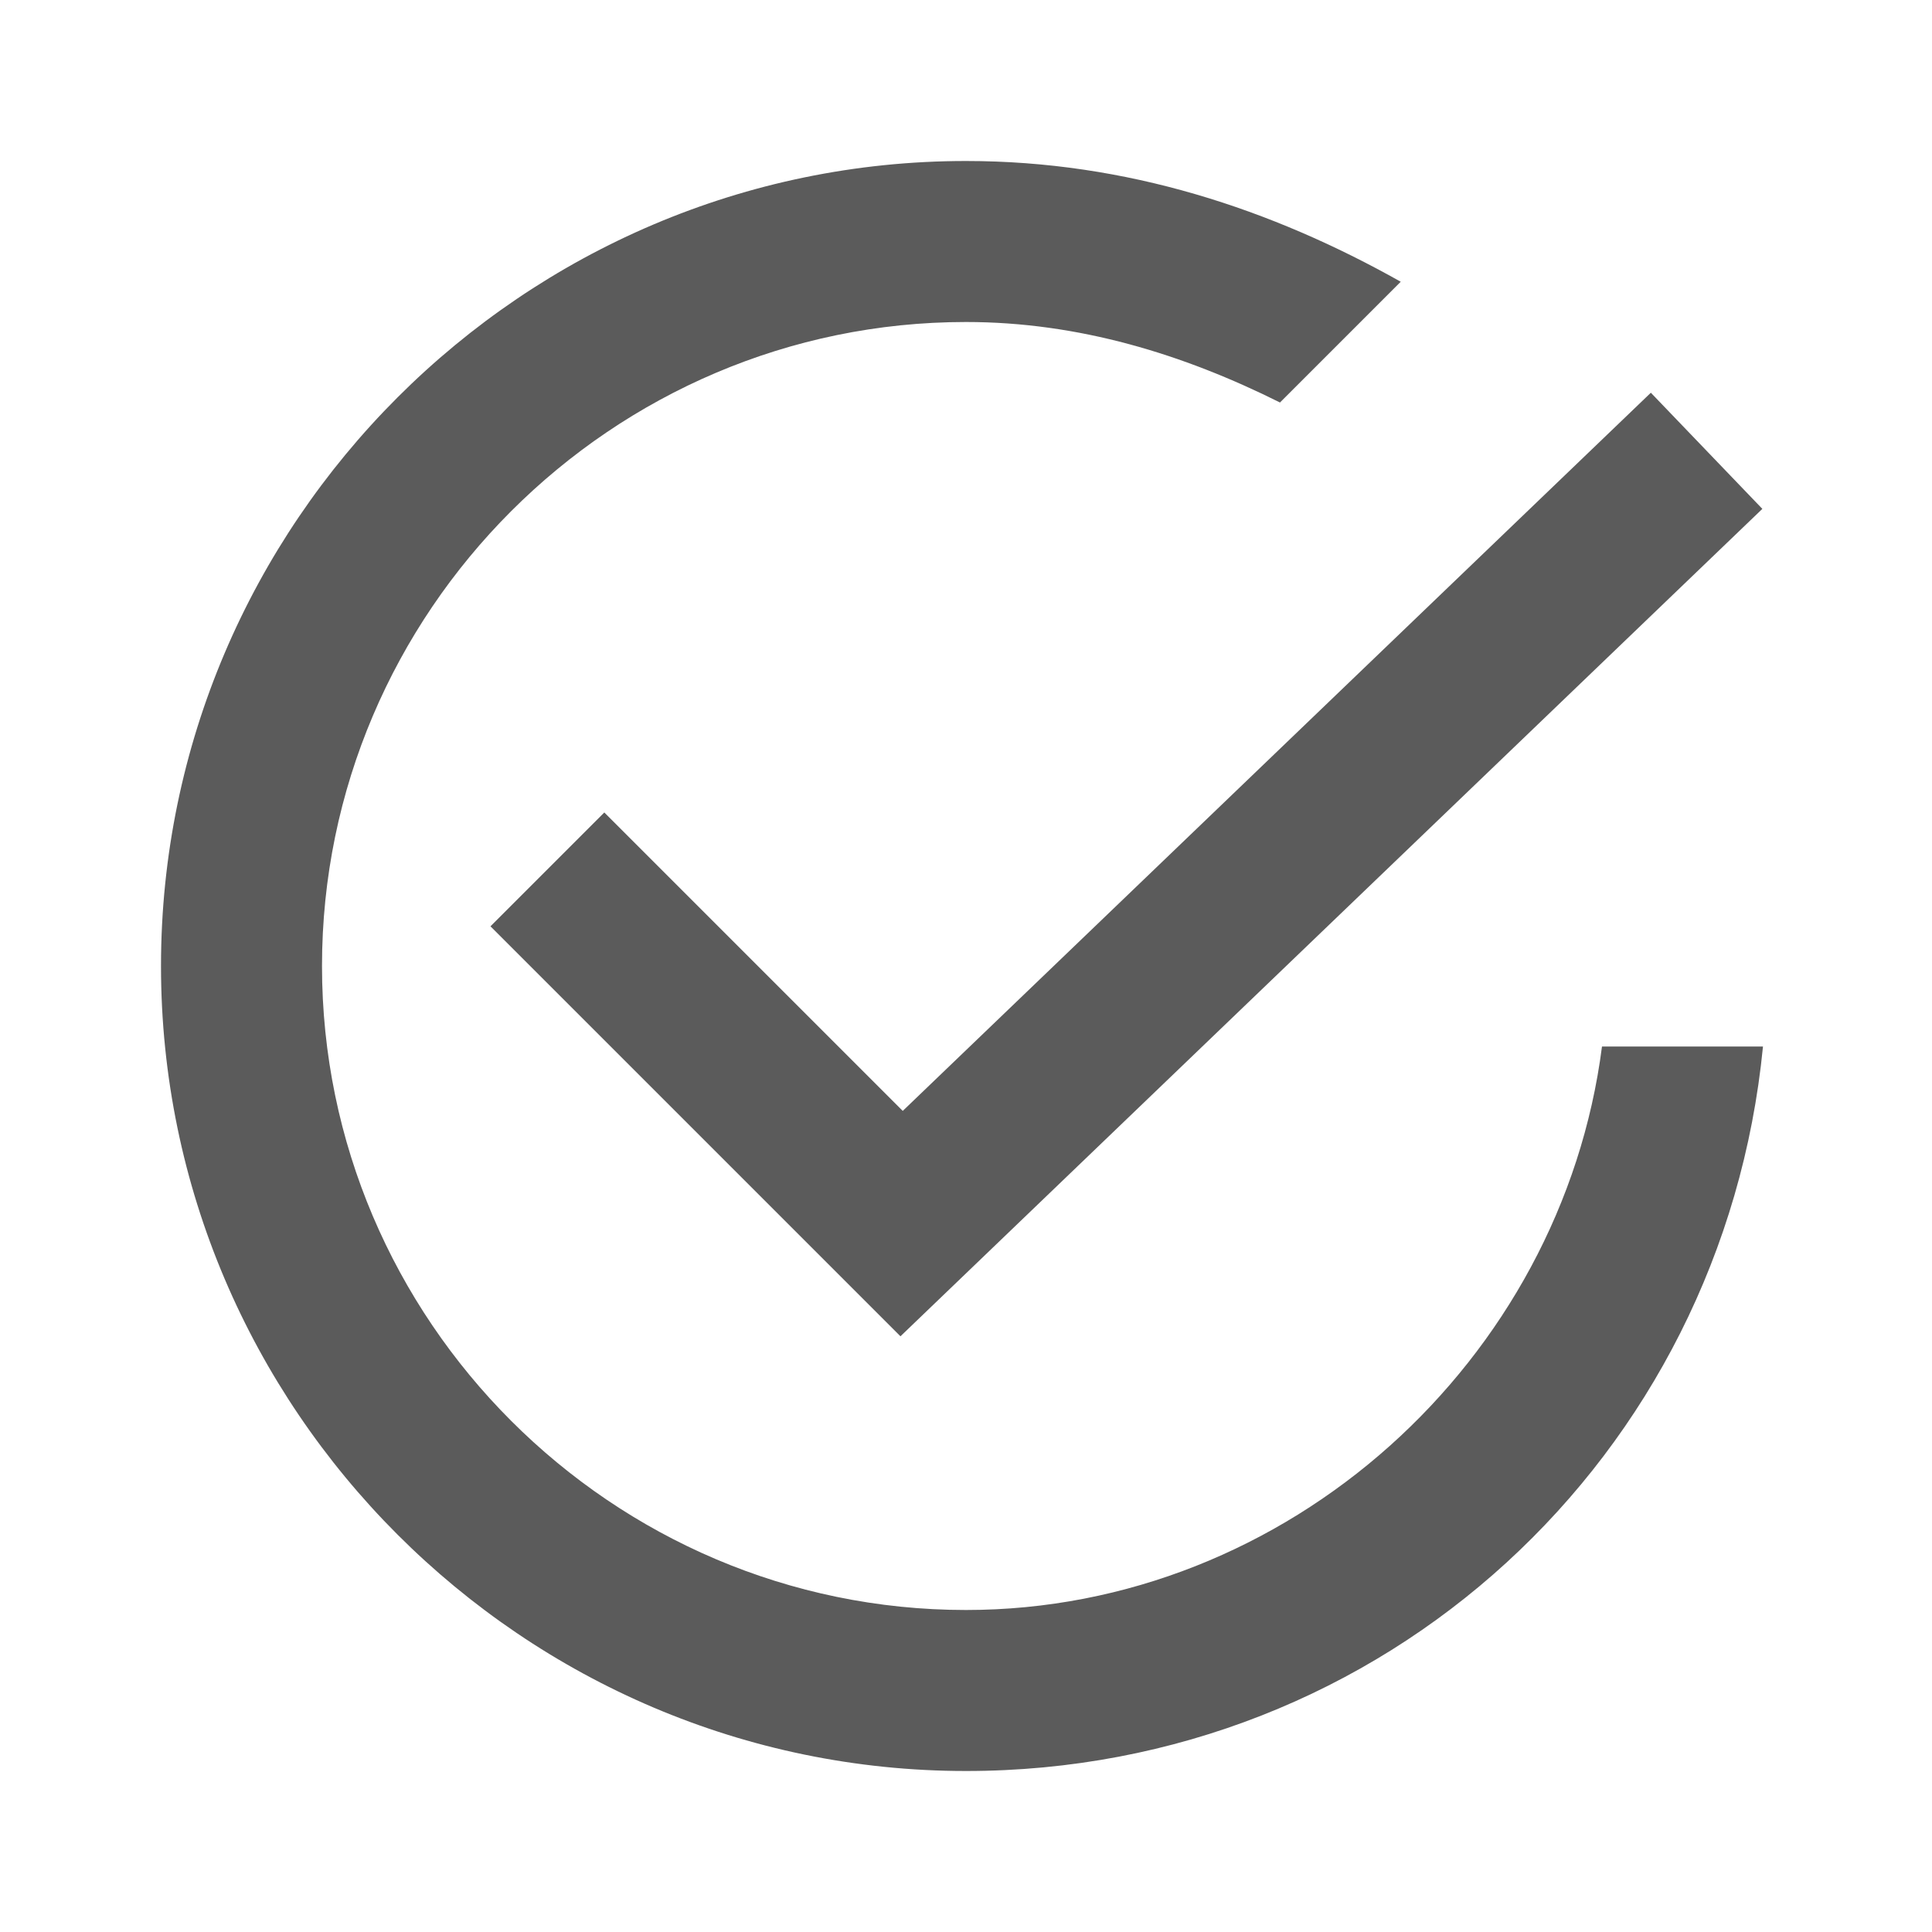
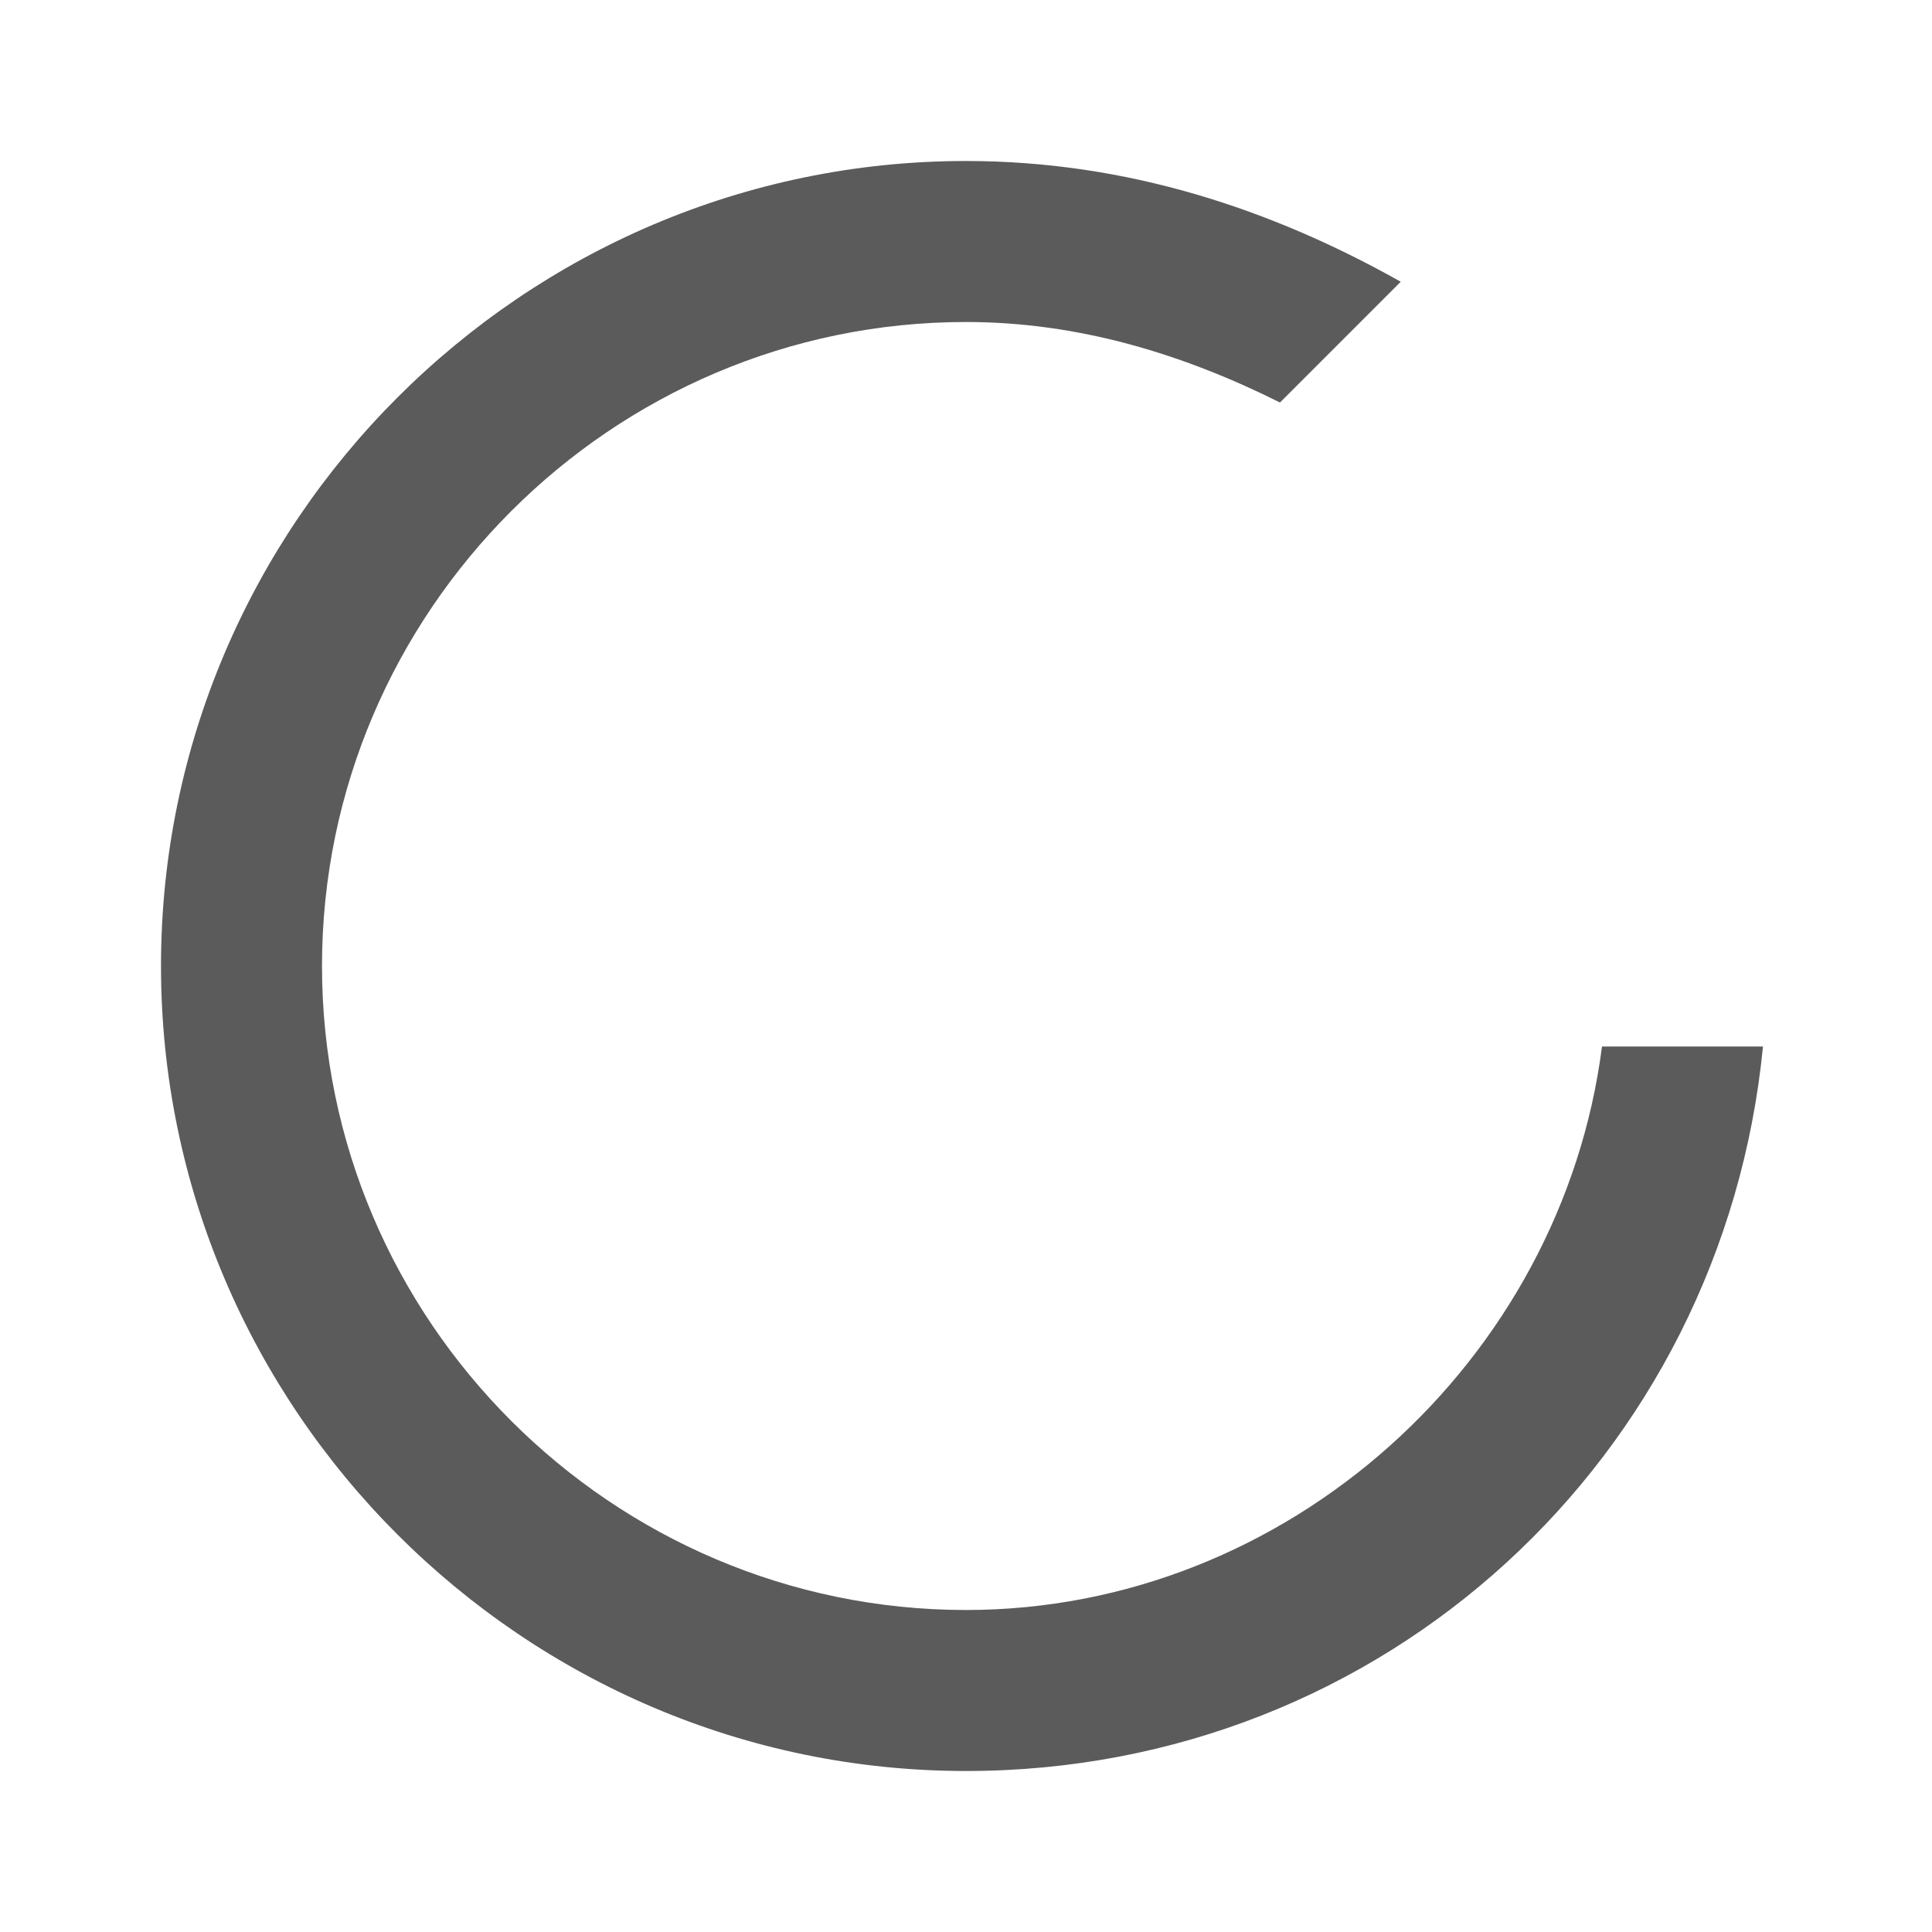
<svg xmlns="http://www.w3.org/2000/svg" width="96pt" height="96pt" viewBox="0 0 96 96" version="1.1">
  <g id="surface1">
-     <path style="fill:none;stroke-width:2;stroke-linecap:butt;stroke-linejoin:miter;stroke:rgb(35.686%,35.686%,35.686%);stroke-opacity:1;stroke-miterlimit:10;" d="M 21.2 5.6 L 11.2 15.2 L 6.8 10.8 " transform="matrix(4,0,0,4,0,0)" />
    <path style=" stroke:none;fill-rule:nonzero;fill:rgb(35.686%,35.686%,35.686%);fill-opacity:1;" d="M 79.602 52 C 77.602 67.602 64 80 48 80 C 30.398 80 16 65.602 16 48 C 16 30.398 30.398 16 48 16 C 53.602 16 58.801 17.602 63.602 20 L 69.602 14 C 63.199 10.398 56 8 48 8 C 26 8 8 26 8 48 C 8 70 26 88 48 88 C 68.801 88 85.602 72.398 87.602 52 Z " />
  </g>
</svg>